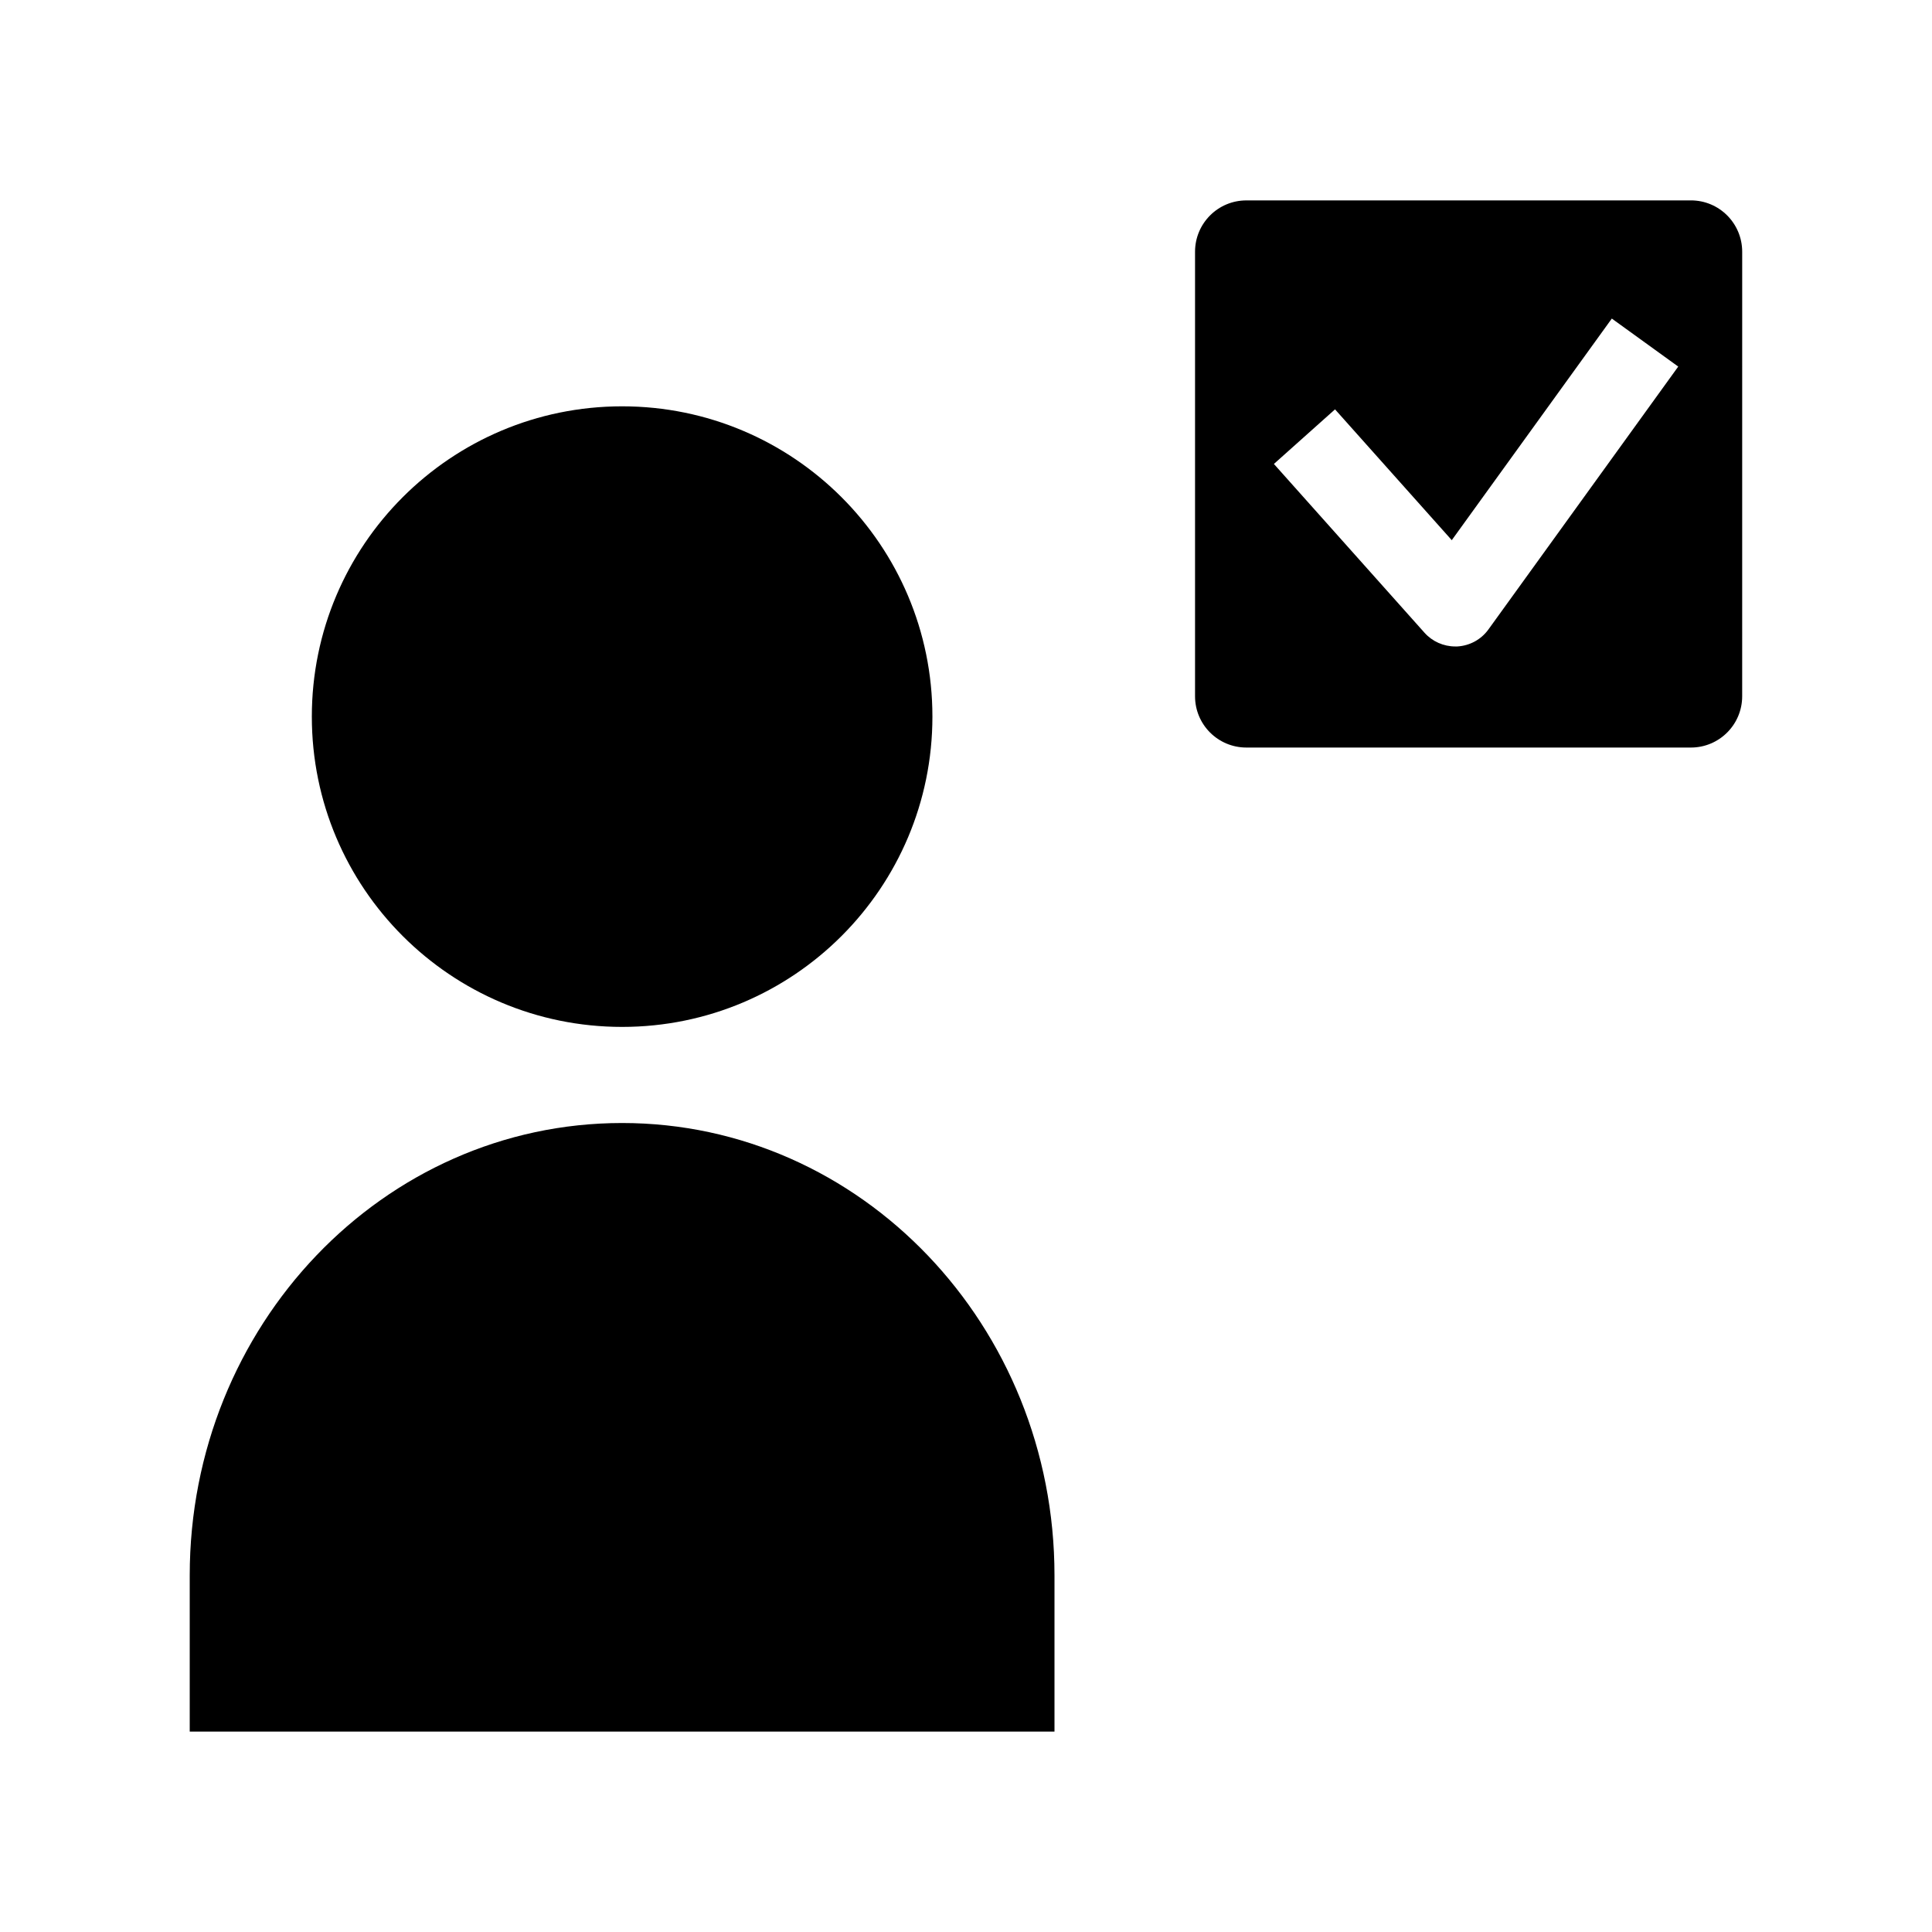
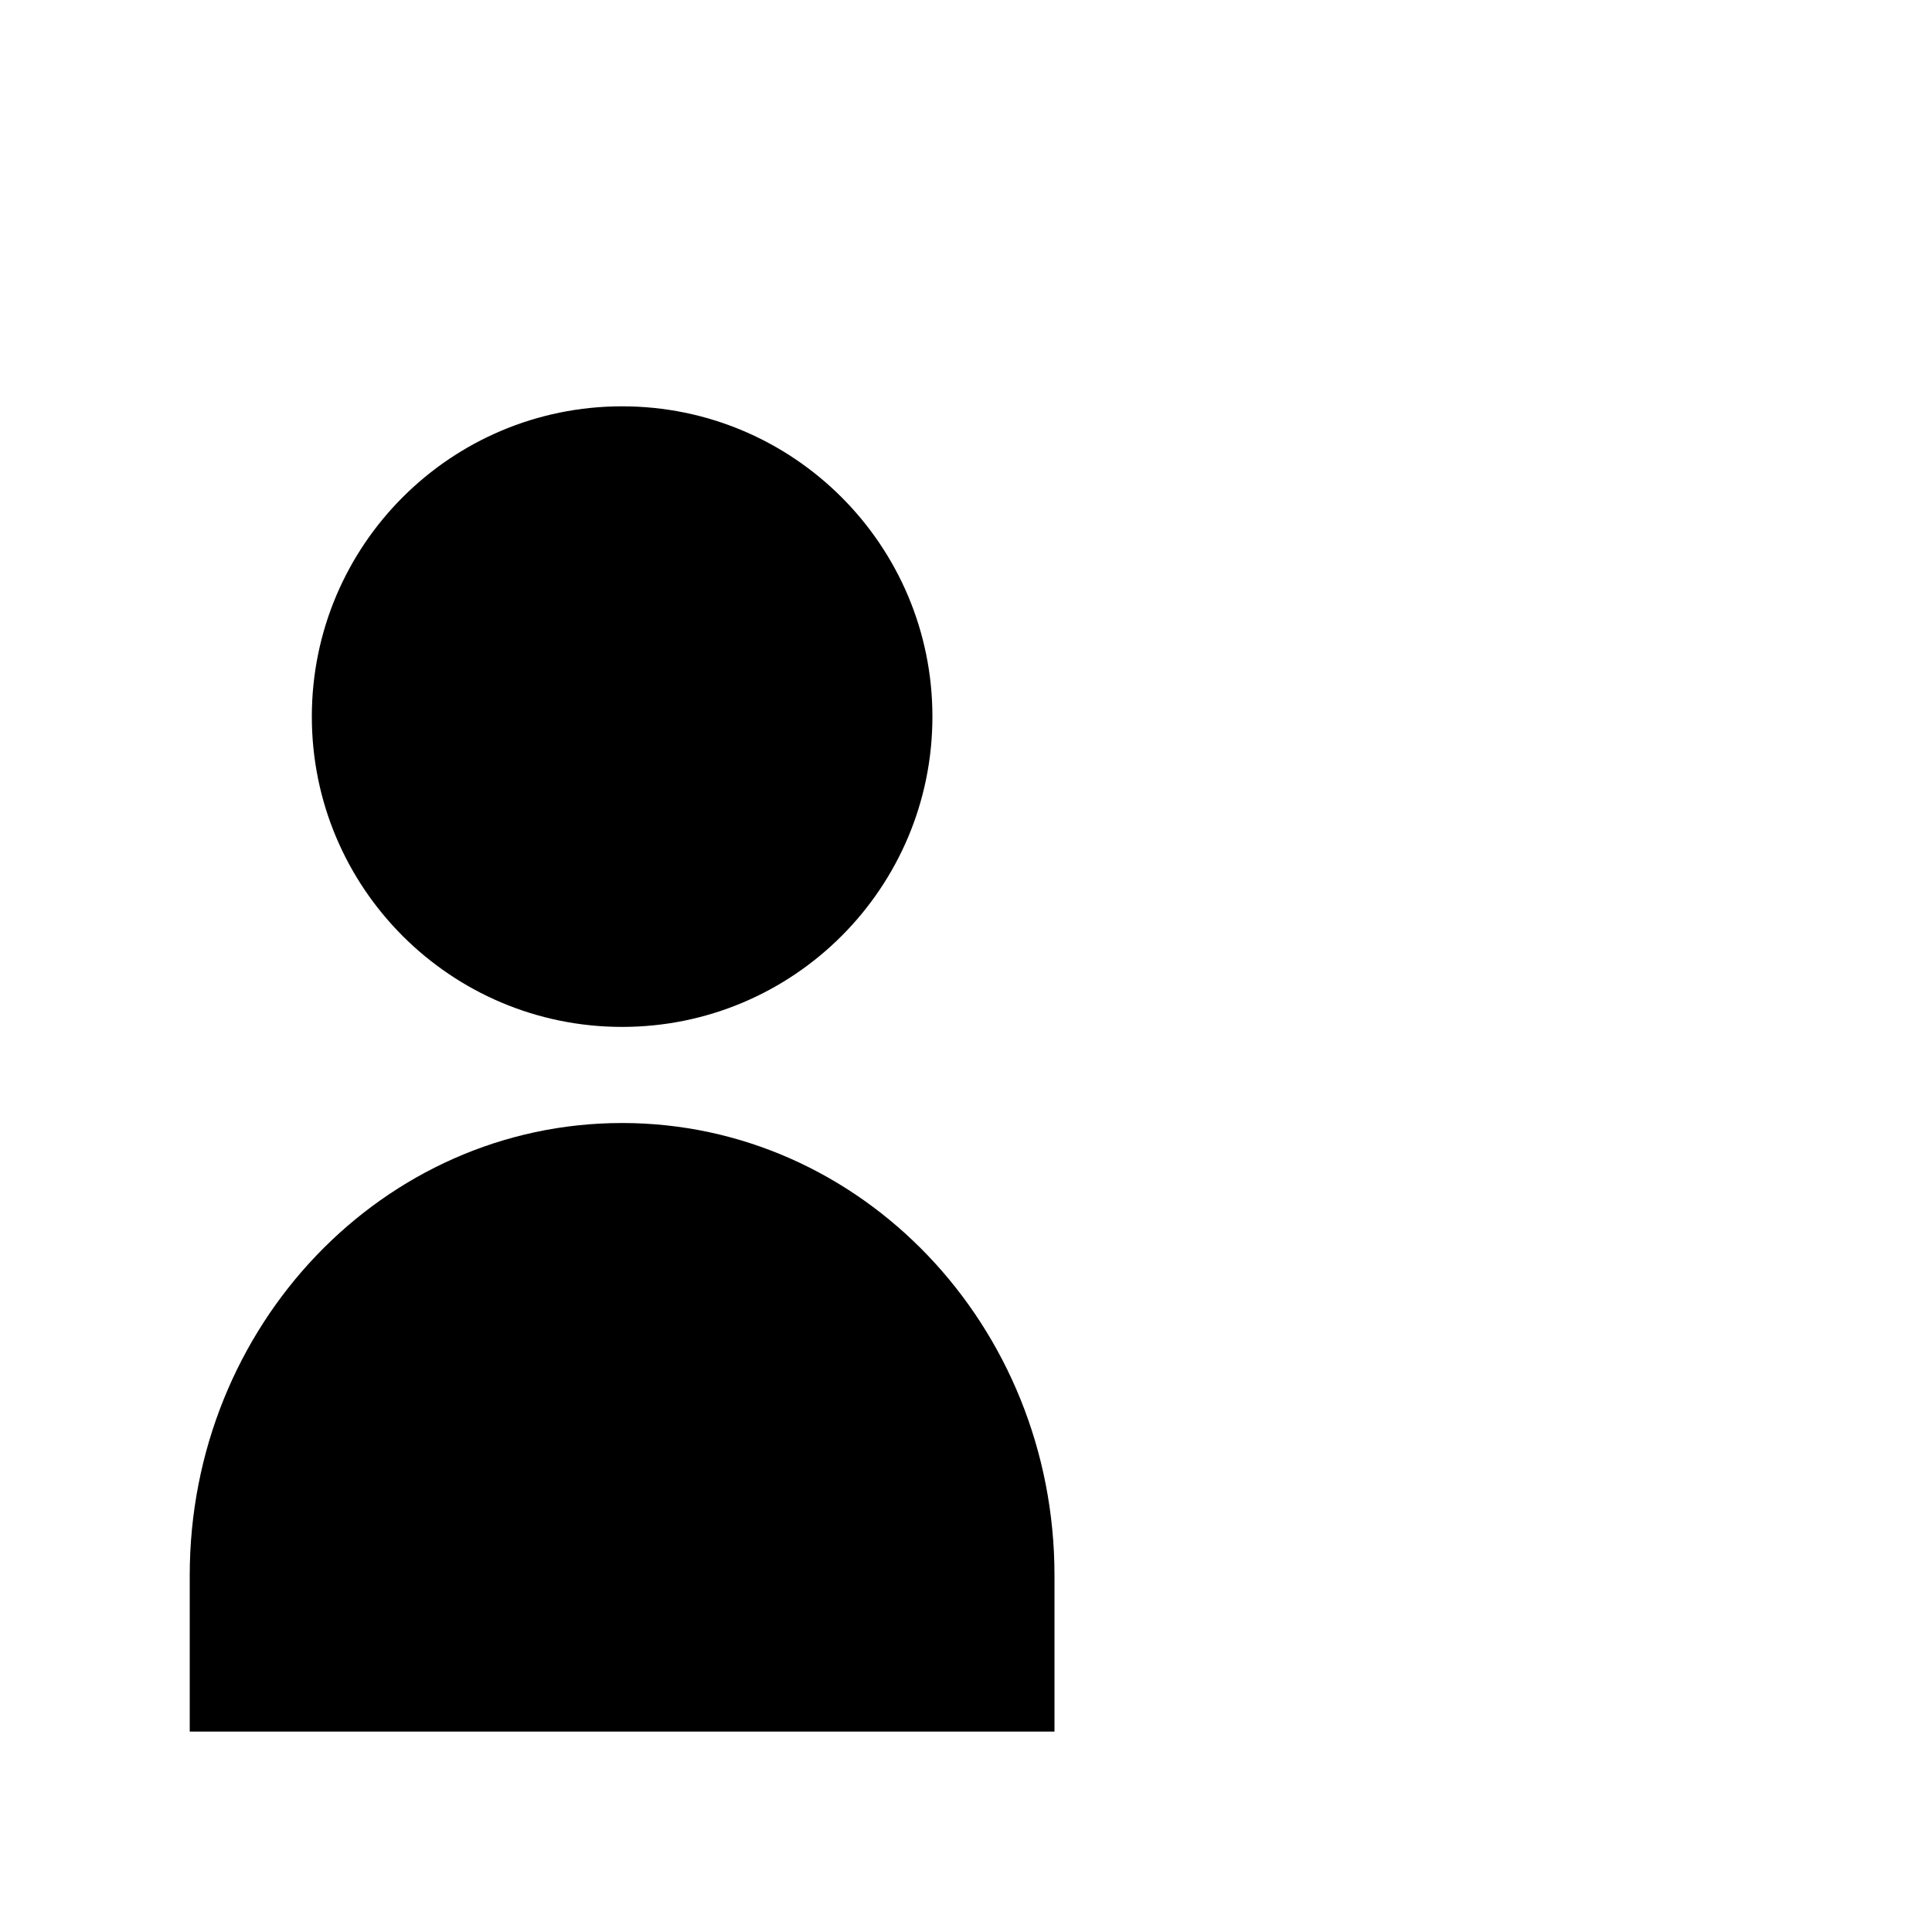
<svg xmlns="http://www.w3.org/2000/svg" fill="#000000" width="800px" height="800px" version="1.1" viewBox="144 144 512 512">
  <g>
    <path d="m391.1 333.91c0 45.414-36.816 82.23-82.23 82.23-45.414 0-82.23-36.816-82.23-82.23 0-45.418 36.816-82.23 82.23-82.23 45.414 0 82.23 36.812 82.23 82.23" />
    <path d="m308.87 441.61c-63.309 0-114.59 53.688-114.59 119.89v41.391h229.17v-41.391c0-66.203-51.293-119.89-114.59-119.89z" />
-     <path d="m592.12 197.11h-117.82c-7.527 0-13.602 6.094-13.602 13.602v117.81c0 7.512 6.094 13.586 13.602 13.586h117.81c7.512 0 13.586-6.094 13.586-13.586l0.004-117.8c0-7.523-6.078-13.617-13.586-13.617zm-53.688 113.72c-1.922 2.66-4.945 4.297-8.234 4.488h-0.551c-3.086 0-6.047-1.309-8.125-3.621l-39.926-44.746 16.199-14.469 30.938 34.668 42.414-58.727 17.602 12.723z" />
  </g>
</svg>